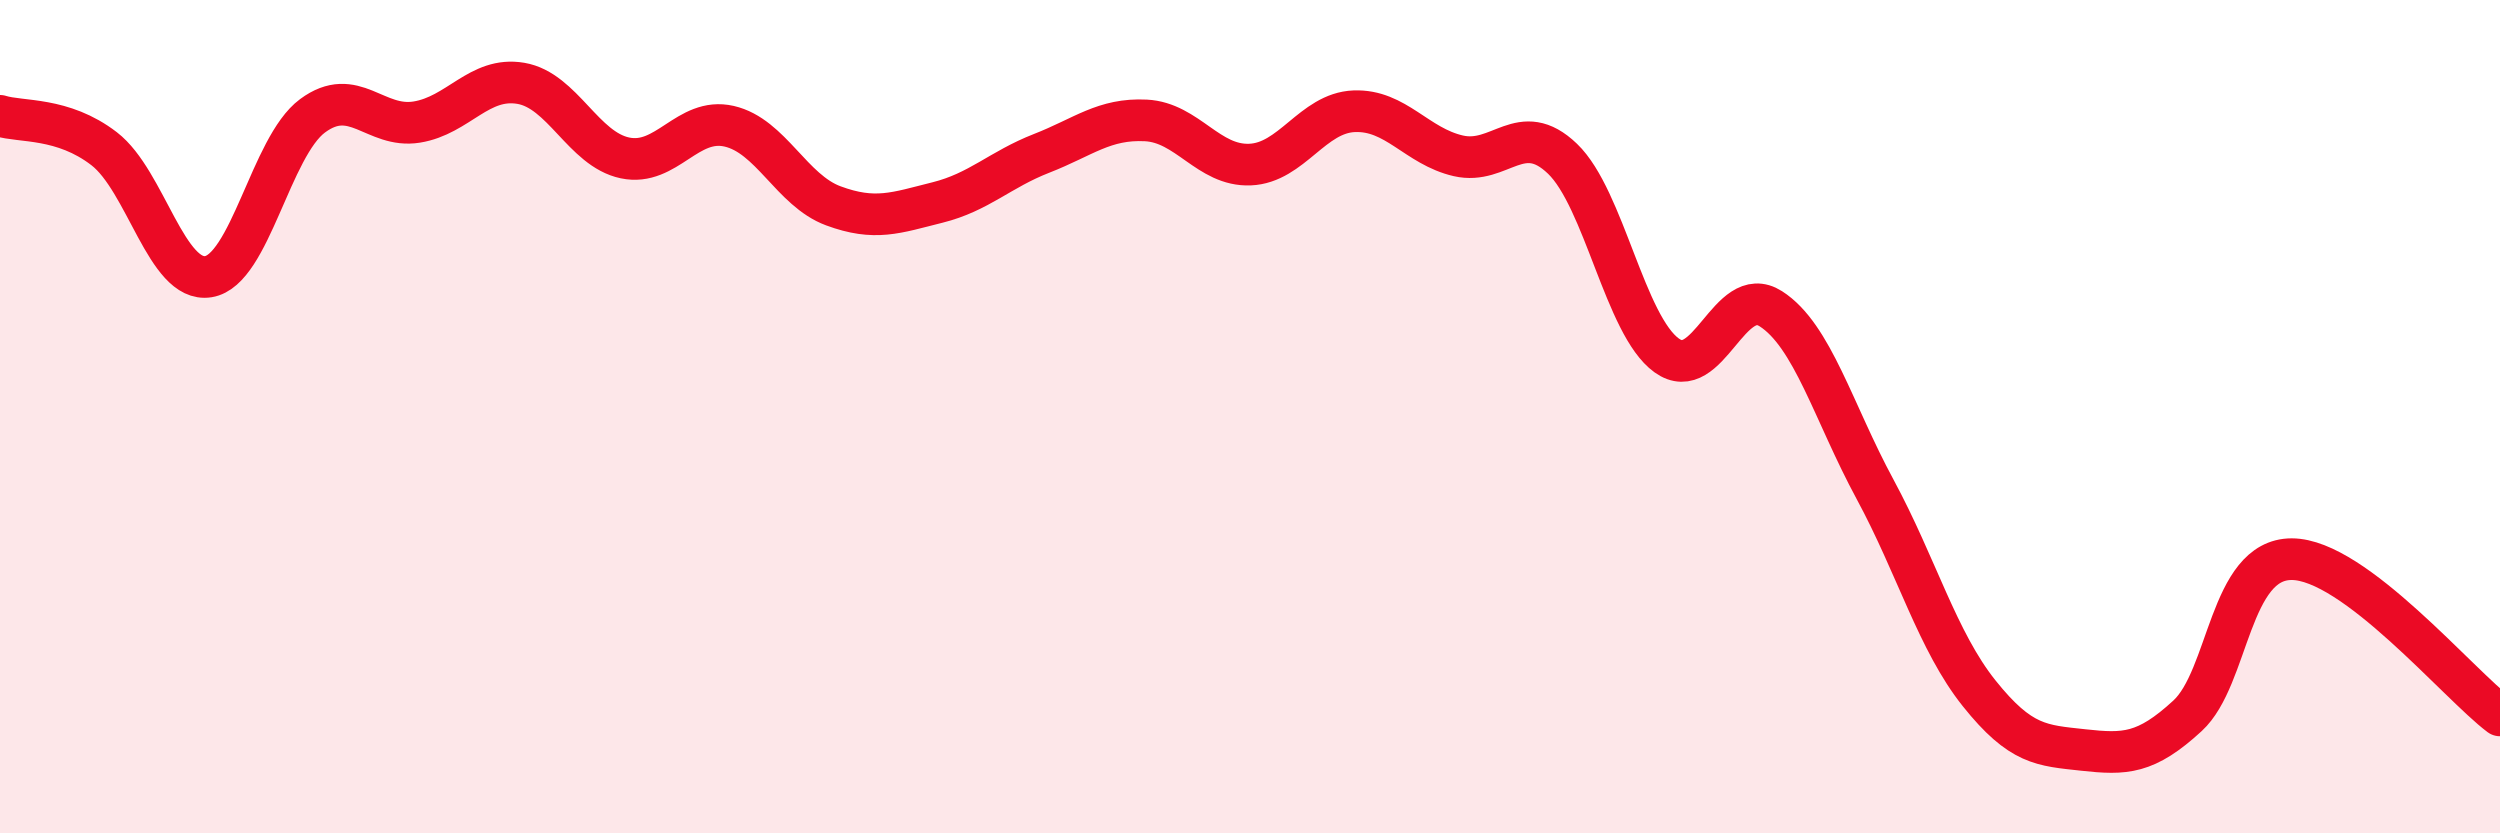
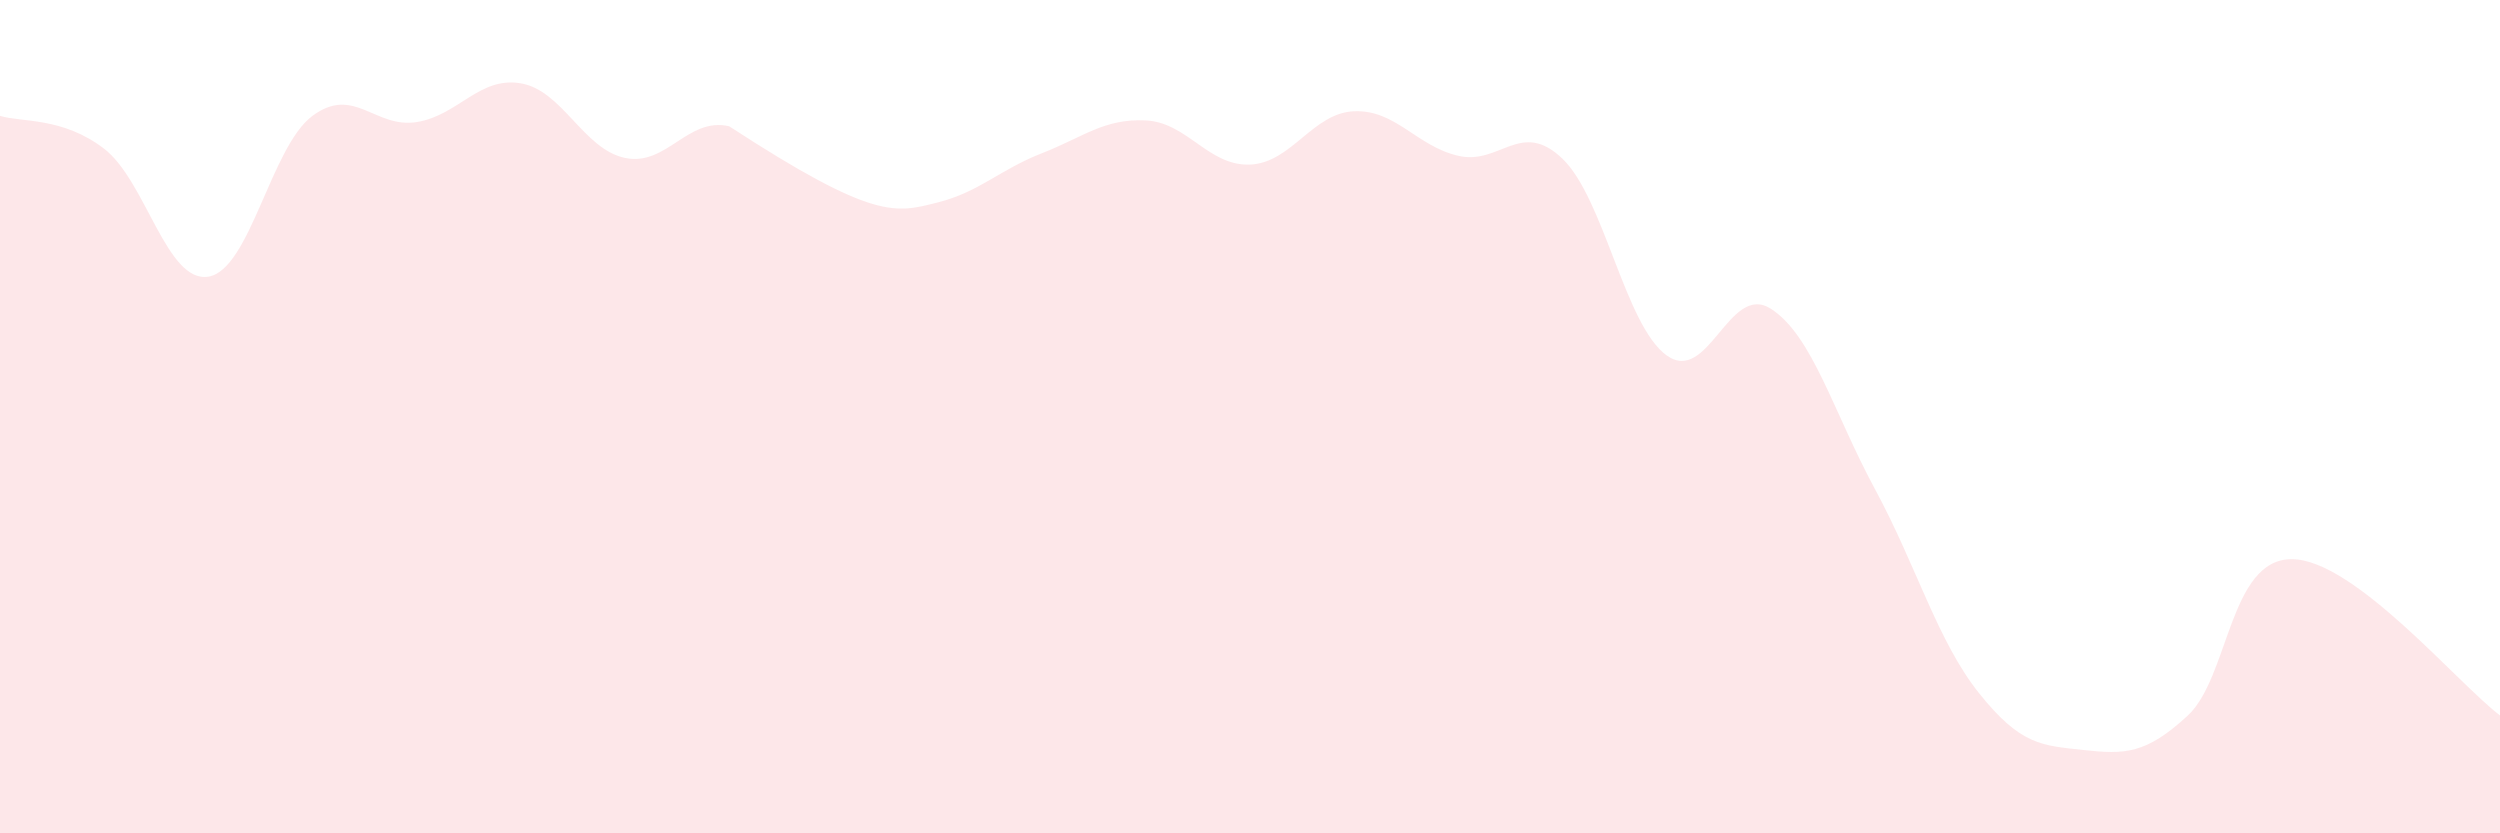
<svg xmlns="http://www.w3.org/2000/svg" width="60" height="20" viewBox="0 0 60 20">
-   <path d="M 0,2.78 C 0.5,2.94 1.5,2.8 2.5,3.57 C 3.5,4.34 4,6.8 5,6.64 C 6,6.48 6.5,3.52 7.5,2.78 C 8.5,2.04 9,3.09 10,2.93 C 11,2.77 11.5,1.83 12.5,2 C 13.5,2.17 14,3.58 15,3.79 C 16,4 16.5,2.8 17.5,3.03 C 18.5,3.26 19,4.57 20,4.94 C 21,5.31 21.5,5.11 22.5,4.86 C 23.5,4.61 24,4.07 25,3.68 C 26,3.29 26.5,2.84 27.5,2.89 C 28.5,2.94 29,3.99 30,3.95 C 31,3.91 31.5,2.71 32.5,2.67 C 33.5,2.63 34,3.51 35,3.74 C 36,3.97 36.5,2.85 37.5,3.81 C 38.5,4.77 39,7.81 40,8.53 C 41,9.25 41.5,6.77 42.5,7.41 C 43.5,8.05 44,9.89 45,11.74 C 46,13.59 46.5,15.39 47.5,16.64 C 48.5,17.89 49,17.89 50,18 C 51,18.11 51.5,18.1 52.5,17.18 C 53.5,16.26 53.5,13.42 55,13.42 C 56.5,13.42 59,16.42 60,17.17L60 20L0 20Z" fill="#EB0A25" opacity="0.1" stroke-linecap="round" stroke-linejoin="round" />
-   <path d="M 0,2.78 C 0.5,2.94 1.5,2.8 2.5,3.57 C 3.5,4.34 4,6.8 5,6.64 C 6,6.48 6.5,3.52 7.5,2.78 C 8.5,2.04 9,3.09 10,2.93 C 11,2.77 11.5,1.83 12.5,2 C 13.5,2.17 14,3.58 15,3.79 C 16,4 16.5,2.8 17.5,3.03 C 18.5,3.26 19,4.57 20,4.94 C 21,5.31 21.5,5.11 22.5,4.86 C 23.5,4.61 24,4.07 25,3.68 C 26,3.29 26.5,2.84 27.5,2.89 C 28.5,2.94 29,3.99 30,3.95 C 31,3.91 31.5,2.71 32.5,2.67 C 33.5,2.63 34,3.51 35,3.74 C 36,3.97 36.5,2.85 37.5,3.81 C 38.5,4.77 39,7.81 40,8.53 C 41,9.25 41.5,6.77 42.5,7.41 C 43.5,8.05 44,9.89 45,11.74 C 46,13.59 46.5,15.39 47.5,16.64 C 48.5,17.89 49,17.89 50,18 C 51,18.11 51.5,18.1 52.5,17.18 C 53.5,16.26 53.5,13.42 55,13.42 C 56.5,13.42 59,16.42 60,17.17" stroke="#EB0A25" stroke-width="1" fill="none" stroke-linecap="round" stroke-linejoin="round" />
+   <path d="M 0,2.78 C 0.5,2.94 1.5,2.8 2.5,3.57 C 3.5,4.34 4,6.8 5,6.64 C 6,6.48 6.5,3.52 7.5,2.78 C 8.5,2.04 9,3.09 10,2.93 C 11,2.77 11.5,1.83 12.5,2 C 13.5,2.17 14,3.58 15,3.79 C 16,4 16.5,2.8 17.5,3.03 C 21,5.31 21.5,5.11 22.5,4.86 C 23.5,4.61 24,4.07 25,3.68 C 26,3.29 26.5,2.84 27.5,2.89 C 28.5,2.94 29,3.99 30,3.95 C 31,3.91 31.5,2.71 32.5,2.67 C 33.5,2.63 34,3.51 35,3.74 C 36,3.97 36.5,2.85 37.5,3.81 C 38.5,4.77 39,7.81 40,8.53 C 41,9.25 41.5,6.77 42.5,7.41 C 43.5,8.05 44,9.89 45,11.74 C 46,13.59 46.5,15.39 47.5,16.64 C 48.5,17.89 49,17.89 50,18 C 51,18.11 51.5,18.1 52.5,17.18 C 53.5,16.26 53.5,13.42 55,13.42 C 56.5,13.42 59,16.42 60,17.17L60 20L0 20Z" fill="#EB0A25" opacity="0.1" stroke-linecap="round" stroke-linejoin="round" />
</svg>